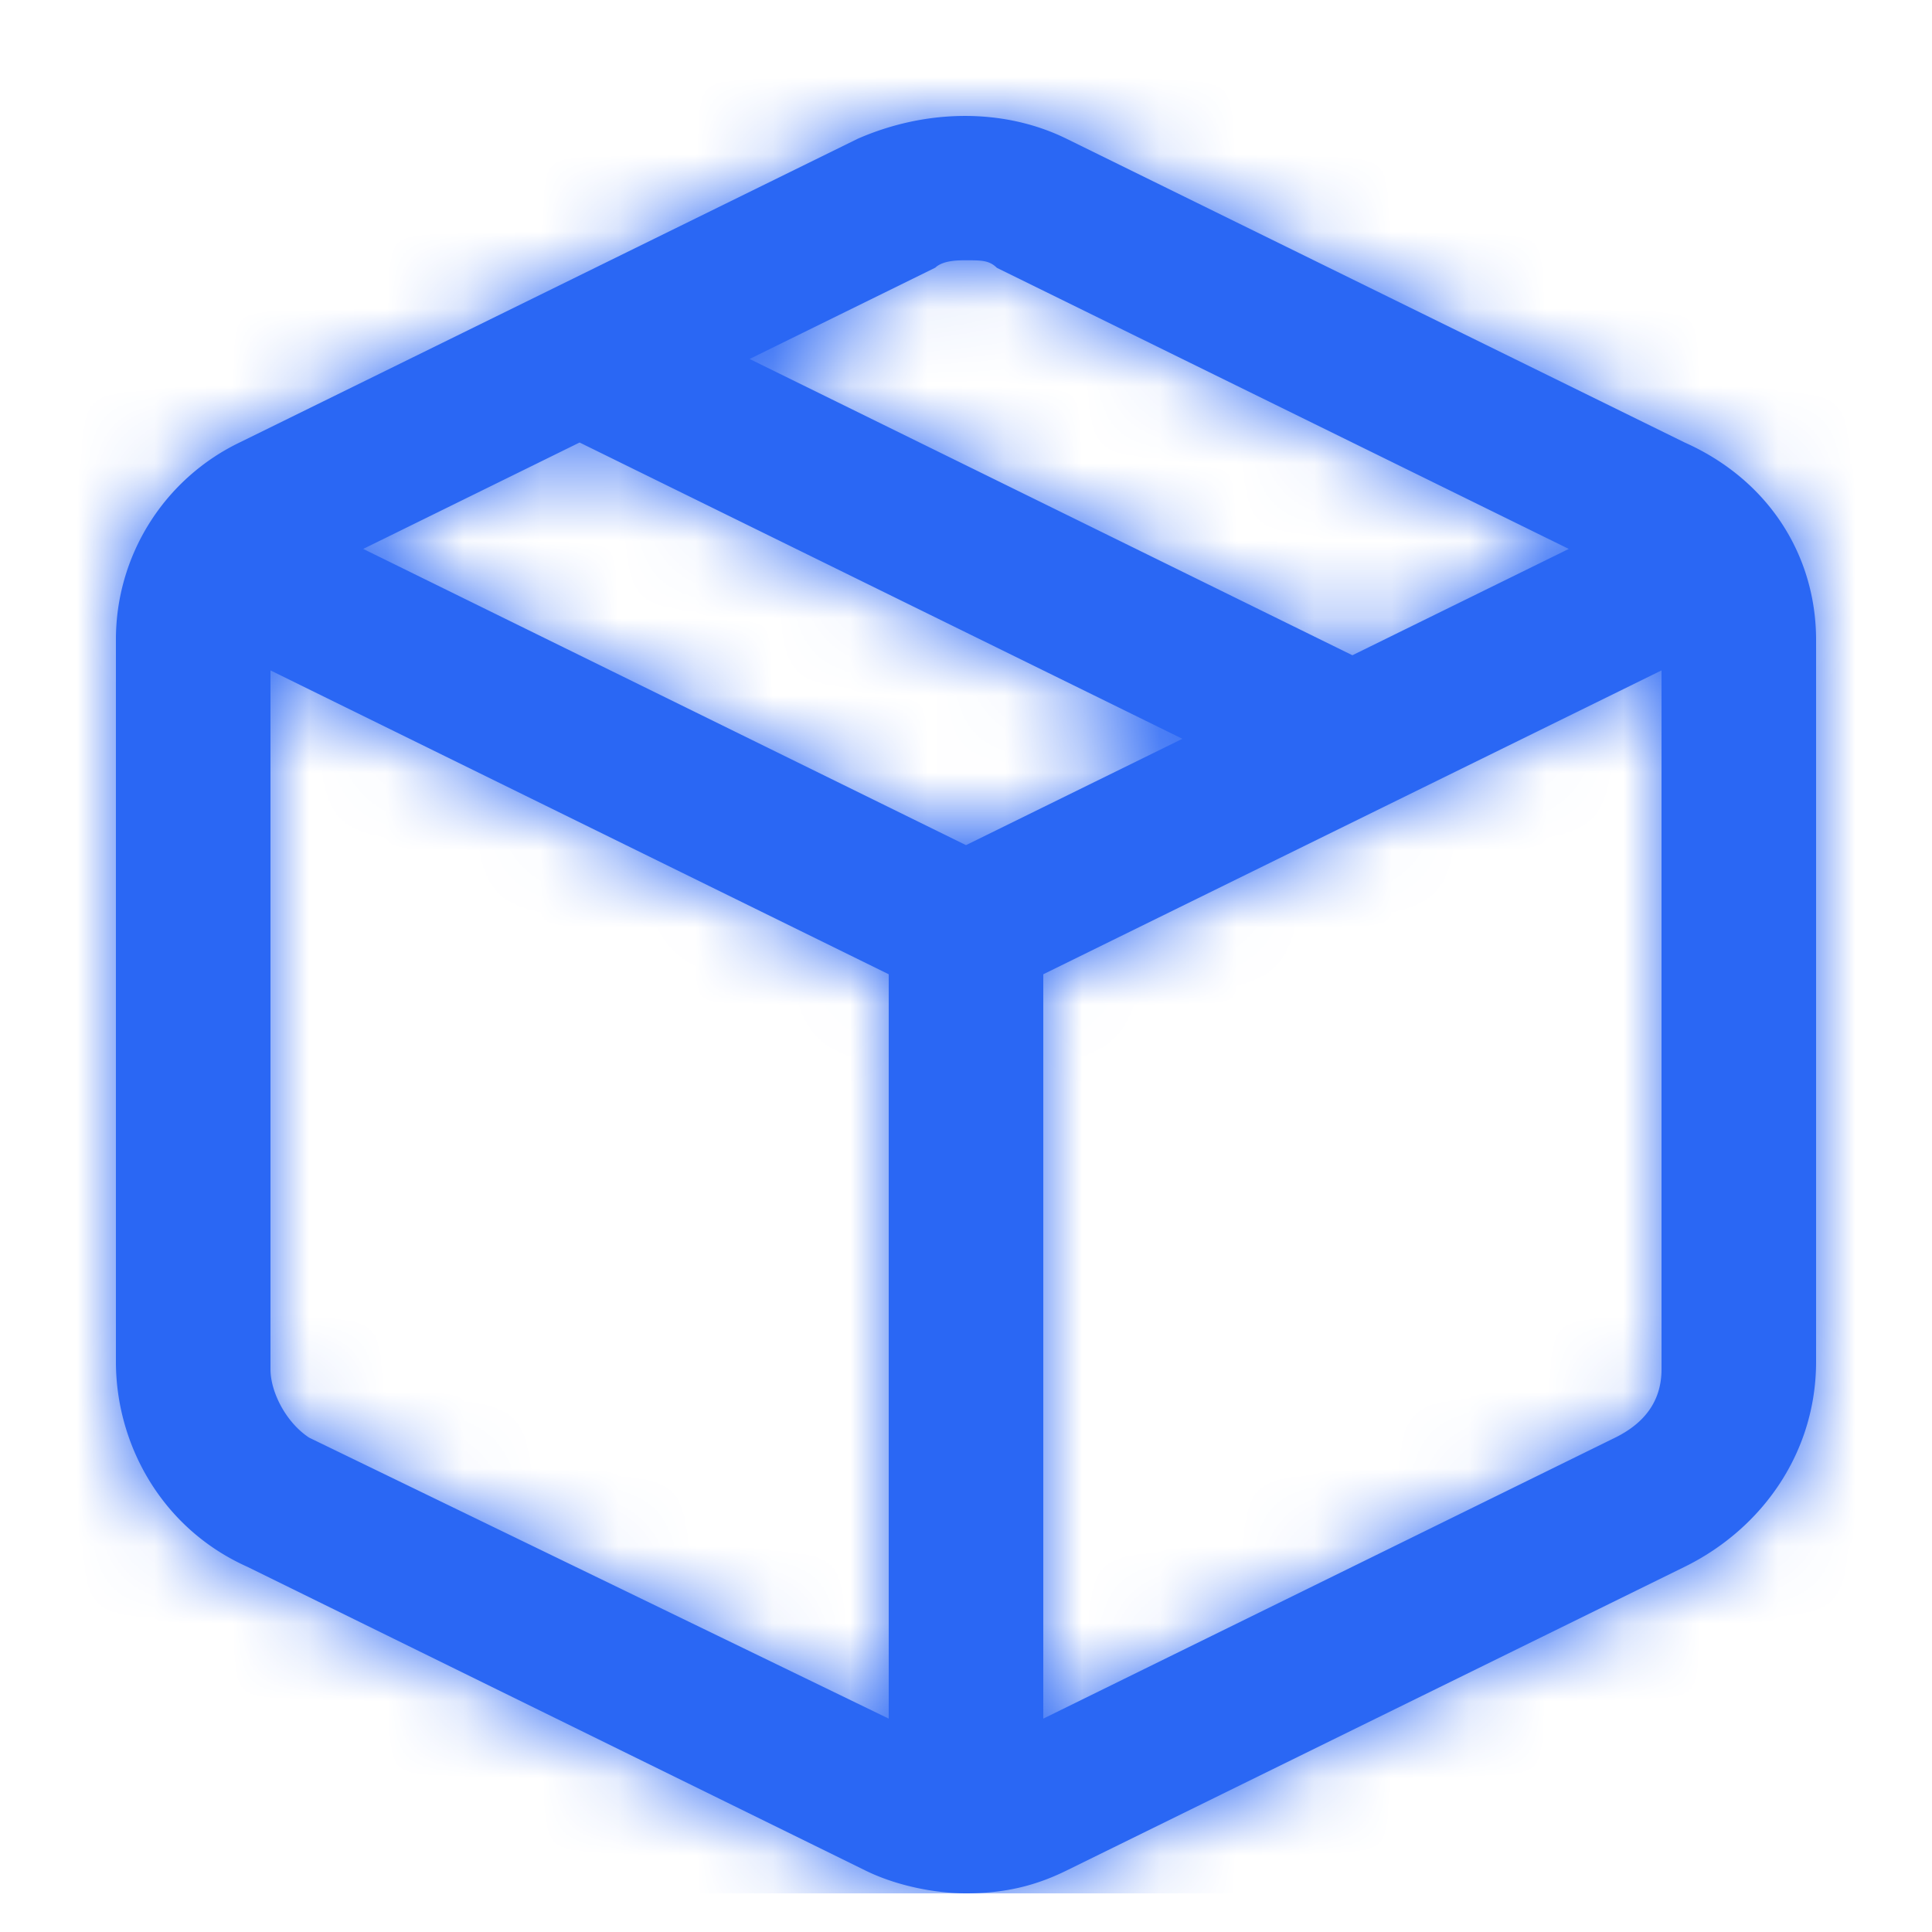
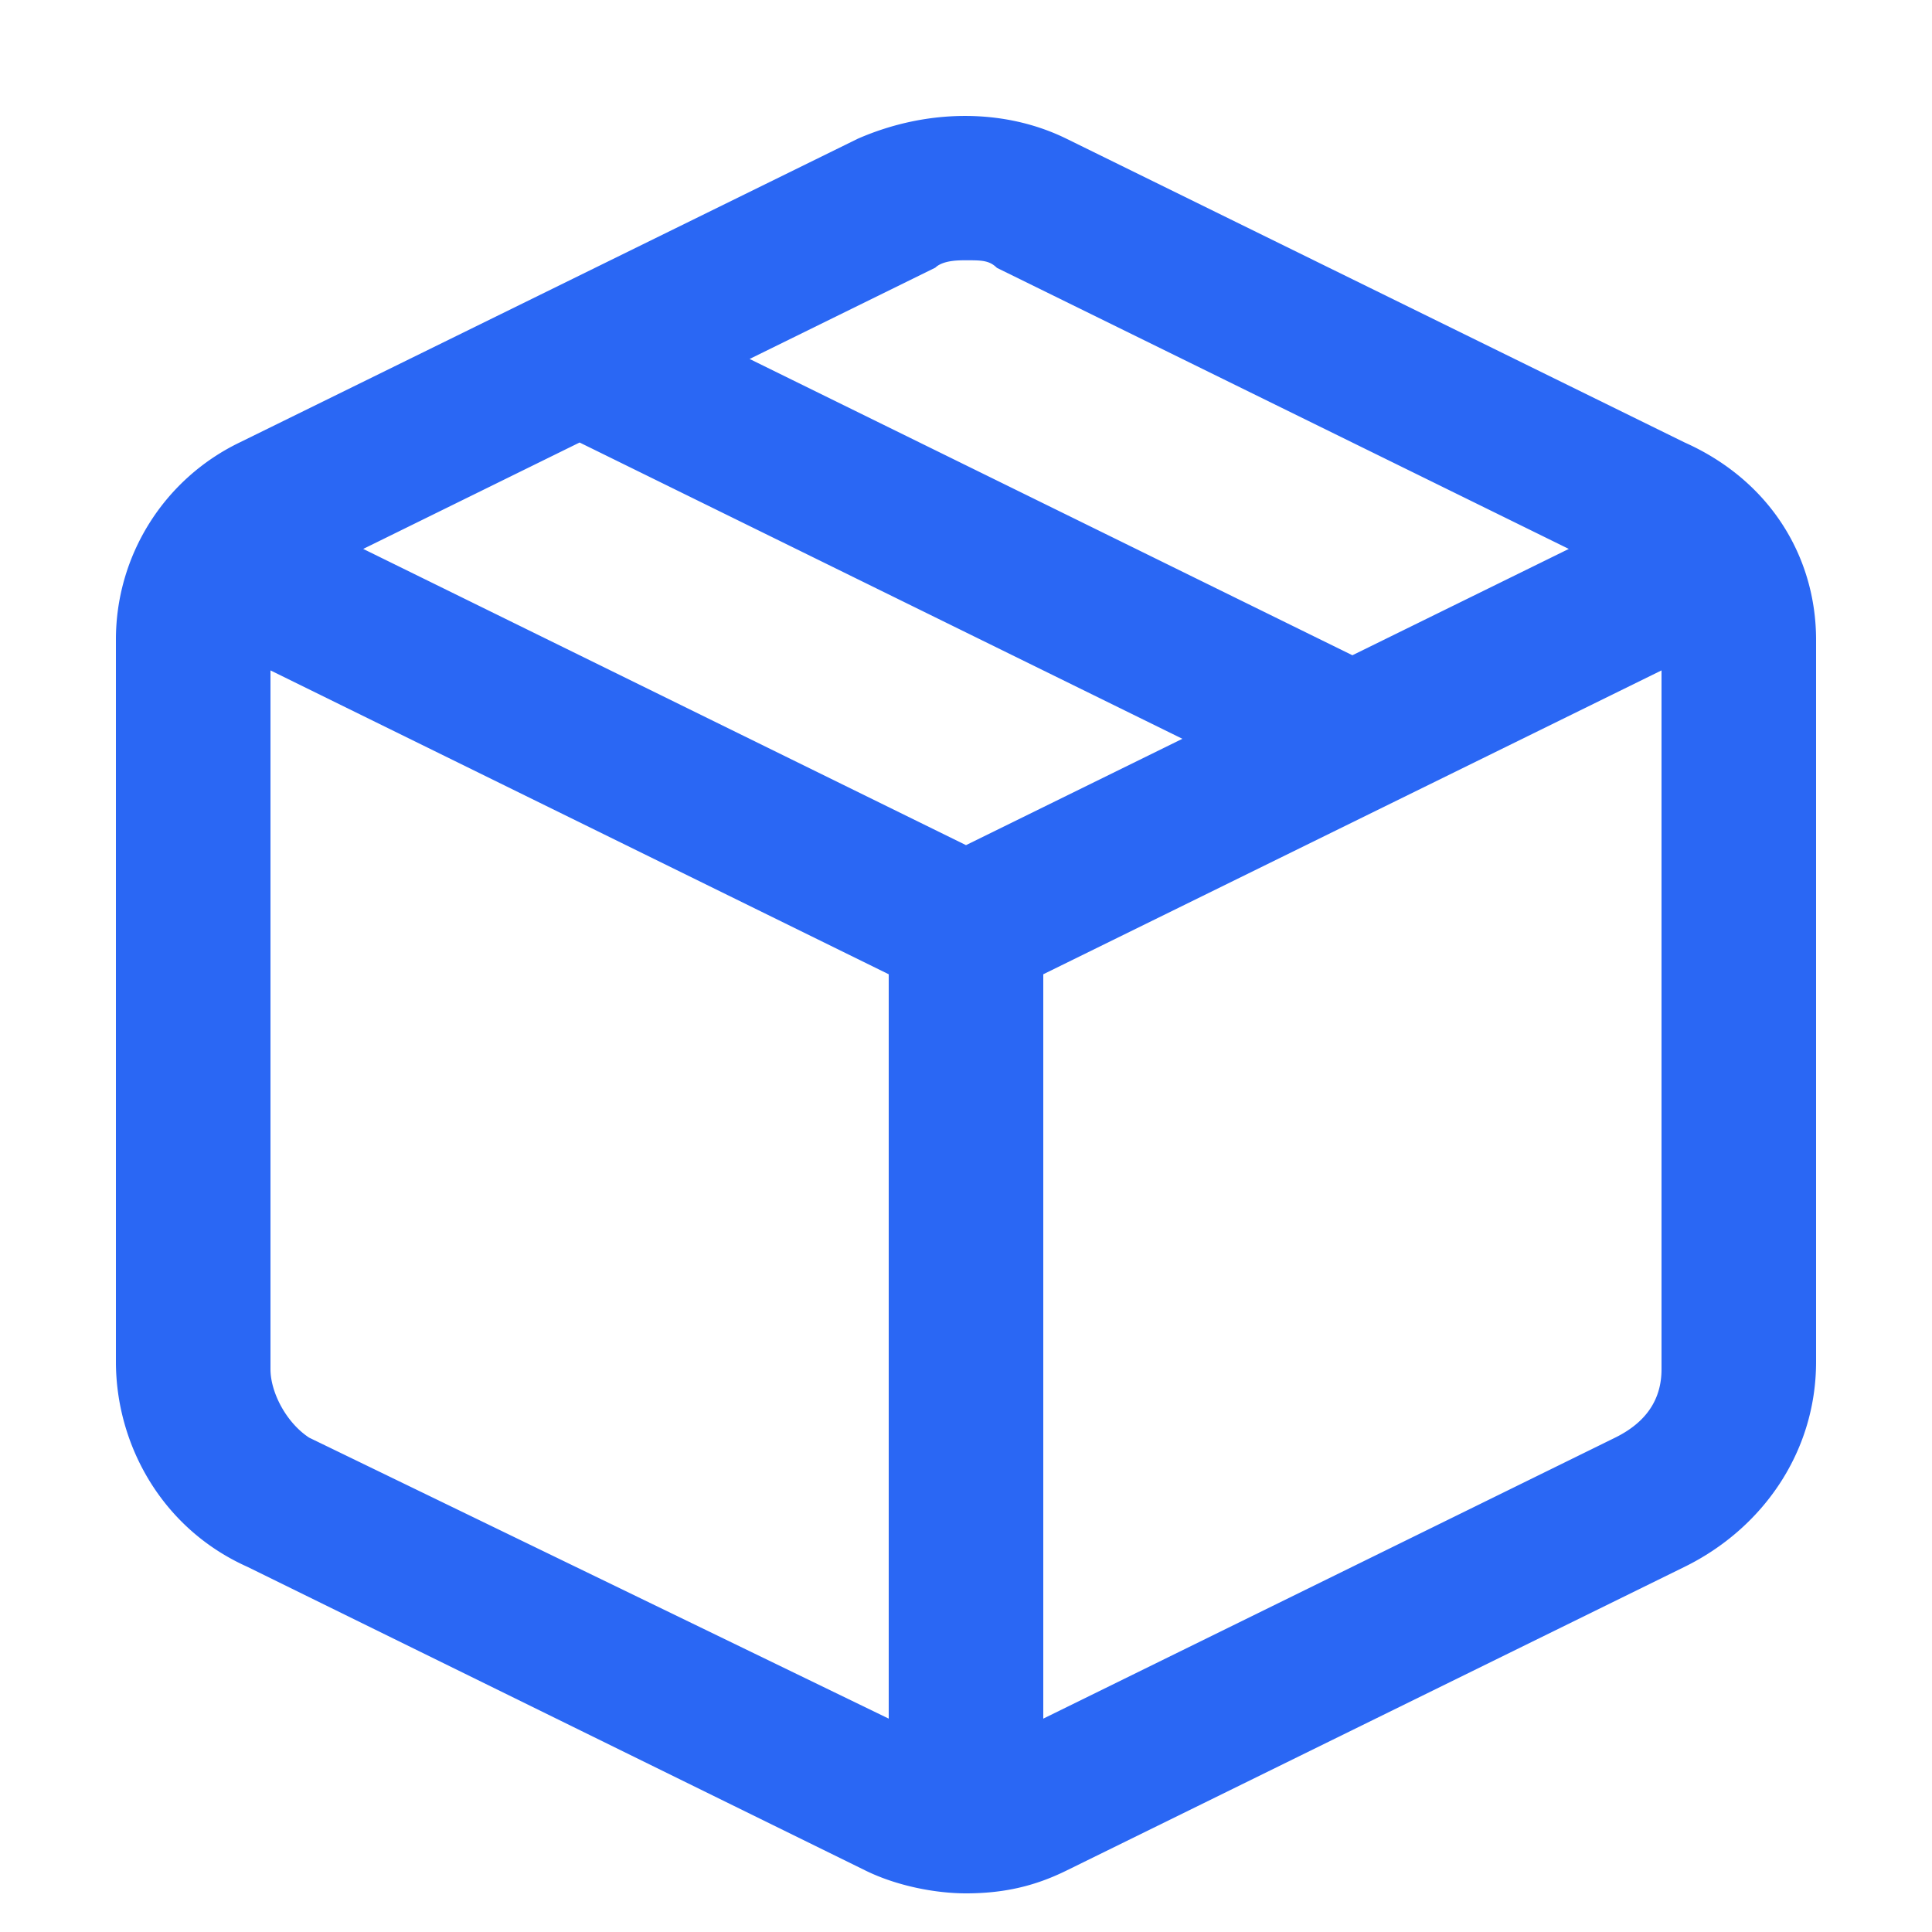
<svg xmlns="http://www.w3.org/2000/svg" xmlns:xlink="http://www.w3.org/1999/xlink" width="25" height="25">
  <defs>
    <path id="a" d="M21.3 5.226l-8-3.931c-.8-.393-1.8-.393-2.7 0l-8 3.931A2.83 2.83 0 001 7.782v9.338c0 1.08.6 2.162 1.7 2.654l8 3.931c.4.197.9.295 1.3.295.5 0 .9-.098 1.3-.295l8-3.931c1-.492 1.7-1.475 1.7-2.654V7.782c0-1.081-.6-2.064-1.7-2.556zm-9.7-2.26c.1-.098.3-.098.4-.098.2 0 .3 0 .4.098l7.4 3.637L17 7.979 9.2 4.145l2.4-1.18zM11 21.739l-7.5-3.636c-.3-.197-.5-.59-.5-.885V8.175l8 3.932v9.632zM4.2 6.603L7 5.226l7.8 3.834-2.8 1.376-7.8-3.833zM21 17.218c0 .393-.2.688-.6.885L13 21.739v-9.632l8-3.932v9.043z" />
  </defs>
  <g transform="translate(.5 .5)" fill="none" fill-rule="evenodd">
    <mask id="b" fill="#fff">
      <use xlink:href="#a" />
    </mask>
    <use fill="#2A67F4" fill-rule="nonzero" xlink:href="#a" />
    <g fill="#2A67F4" mask="url(#b)">
-       <path d="M0 0h24v24H0z" />
-     </g>
+       </g>
  </g>
</svg>